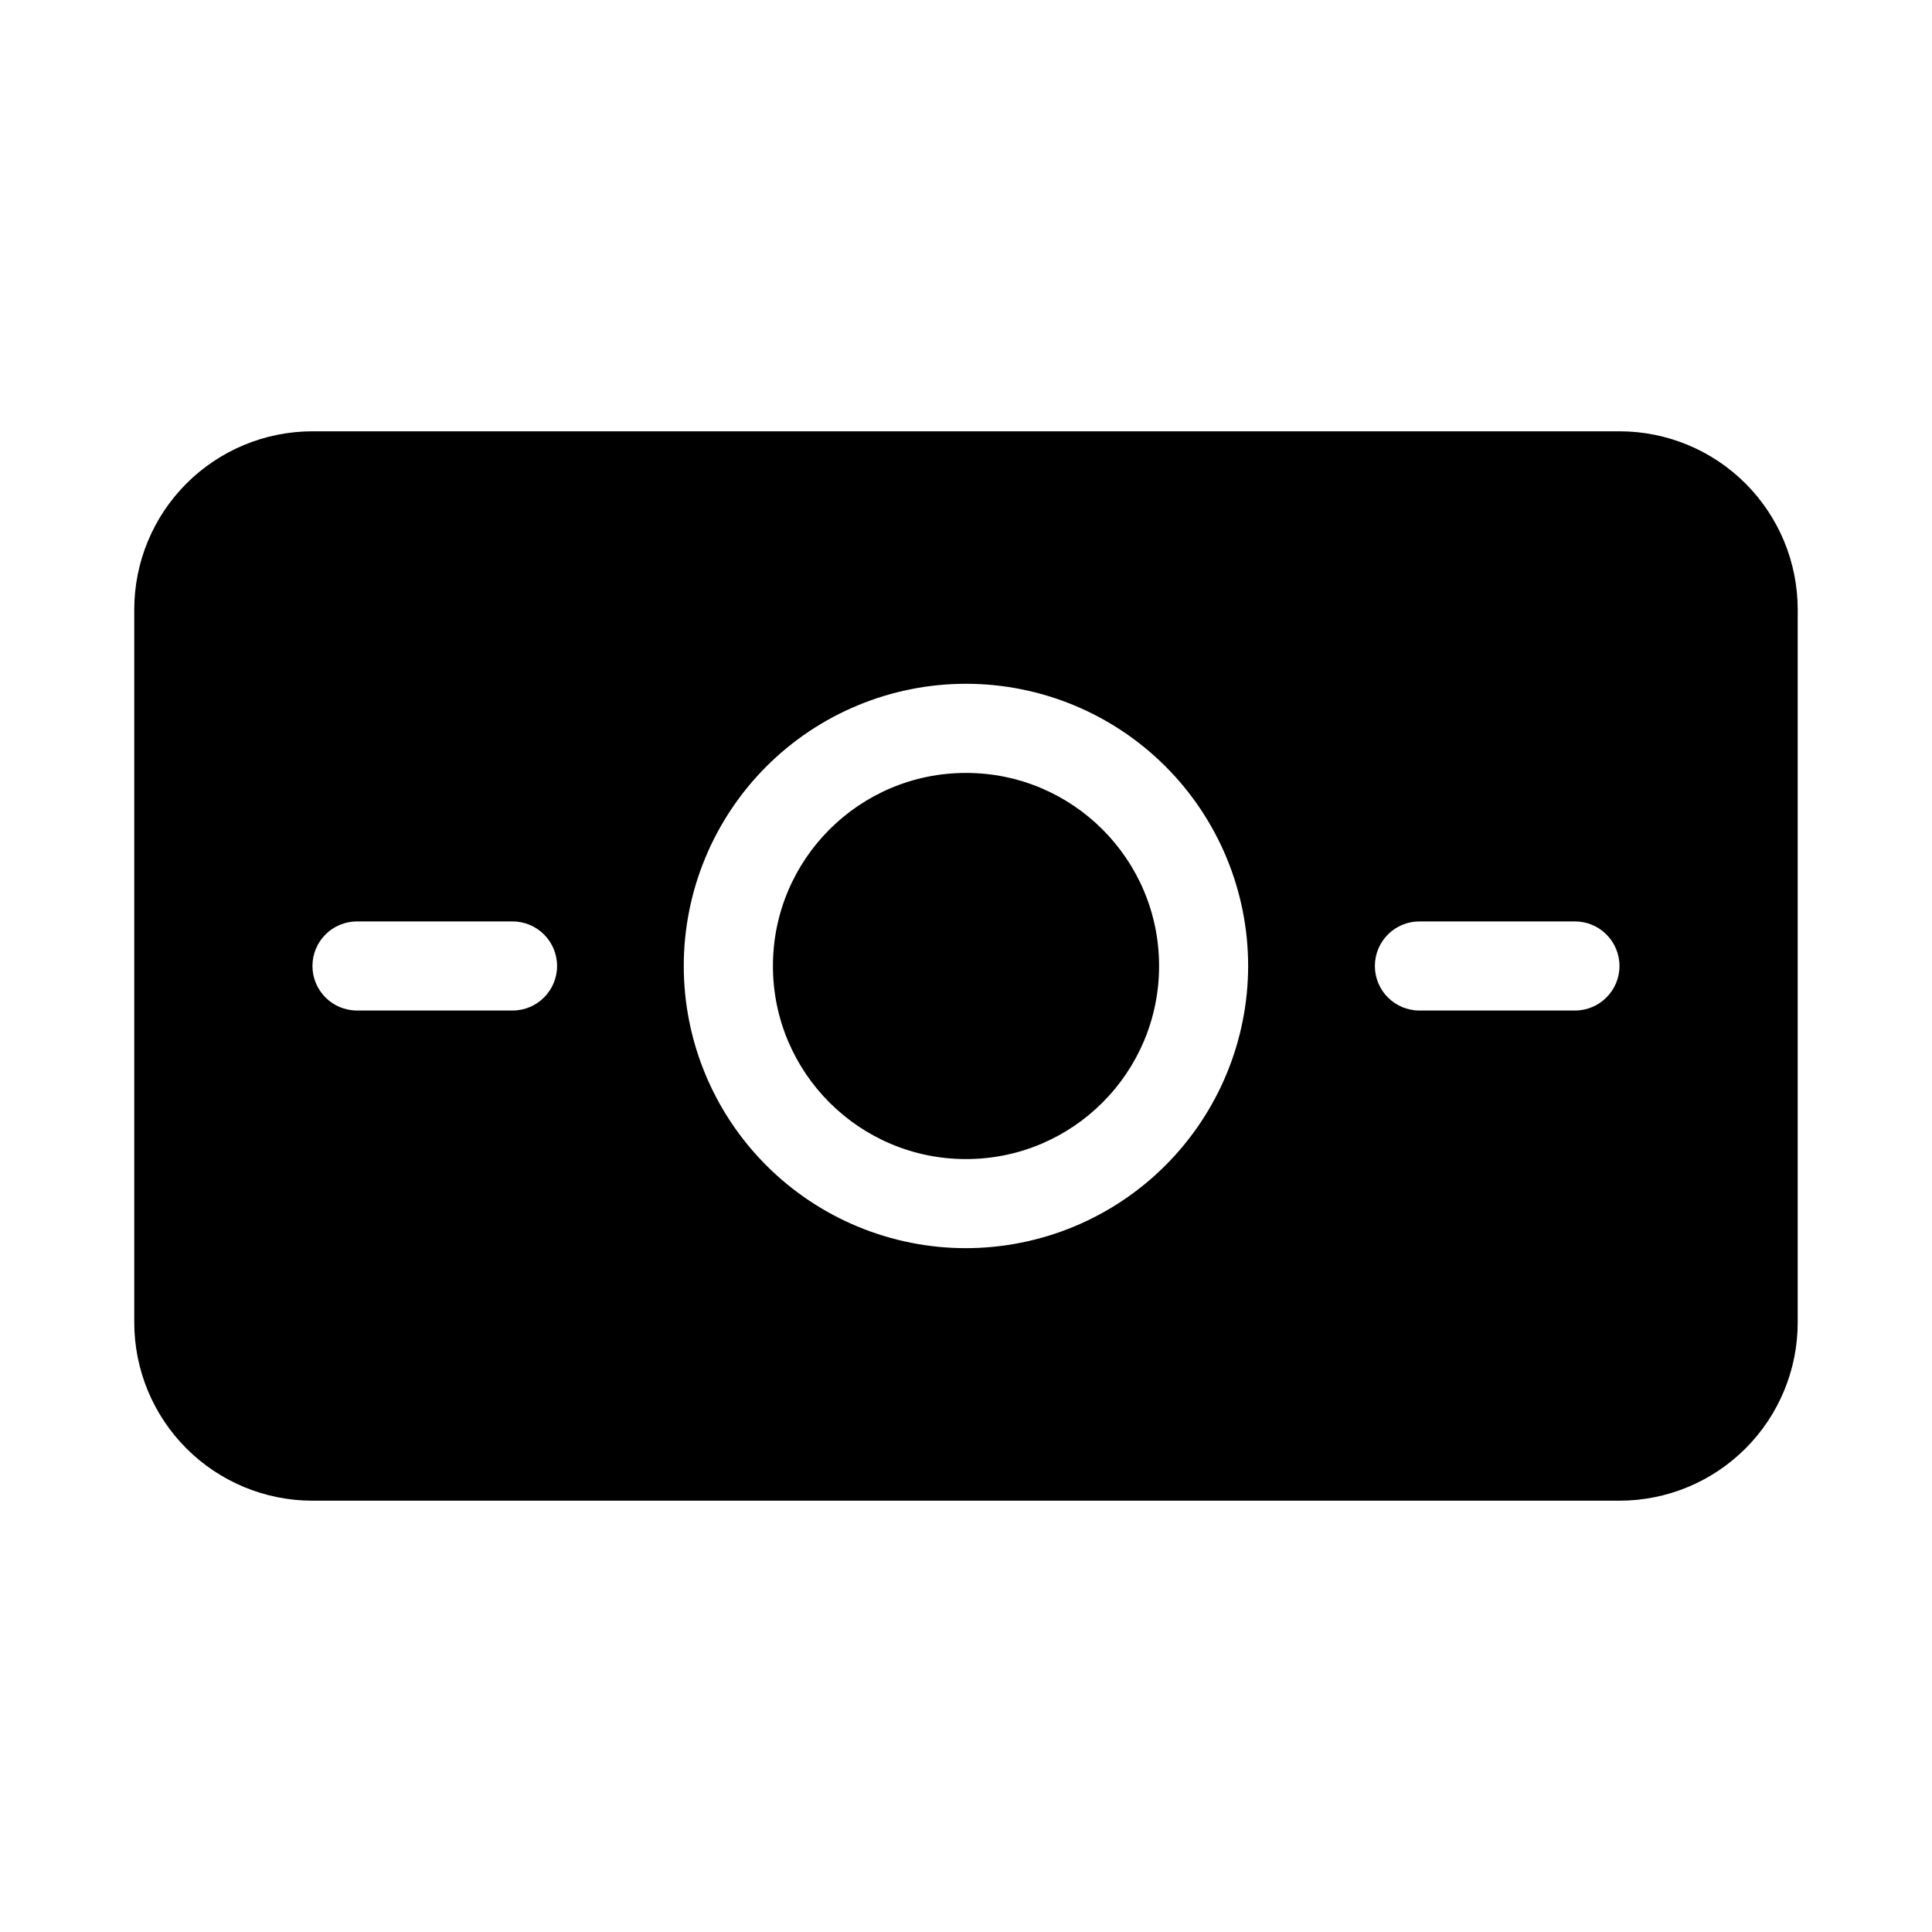
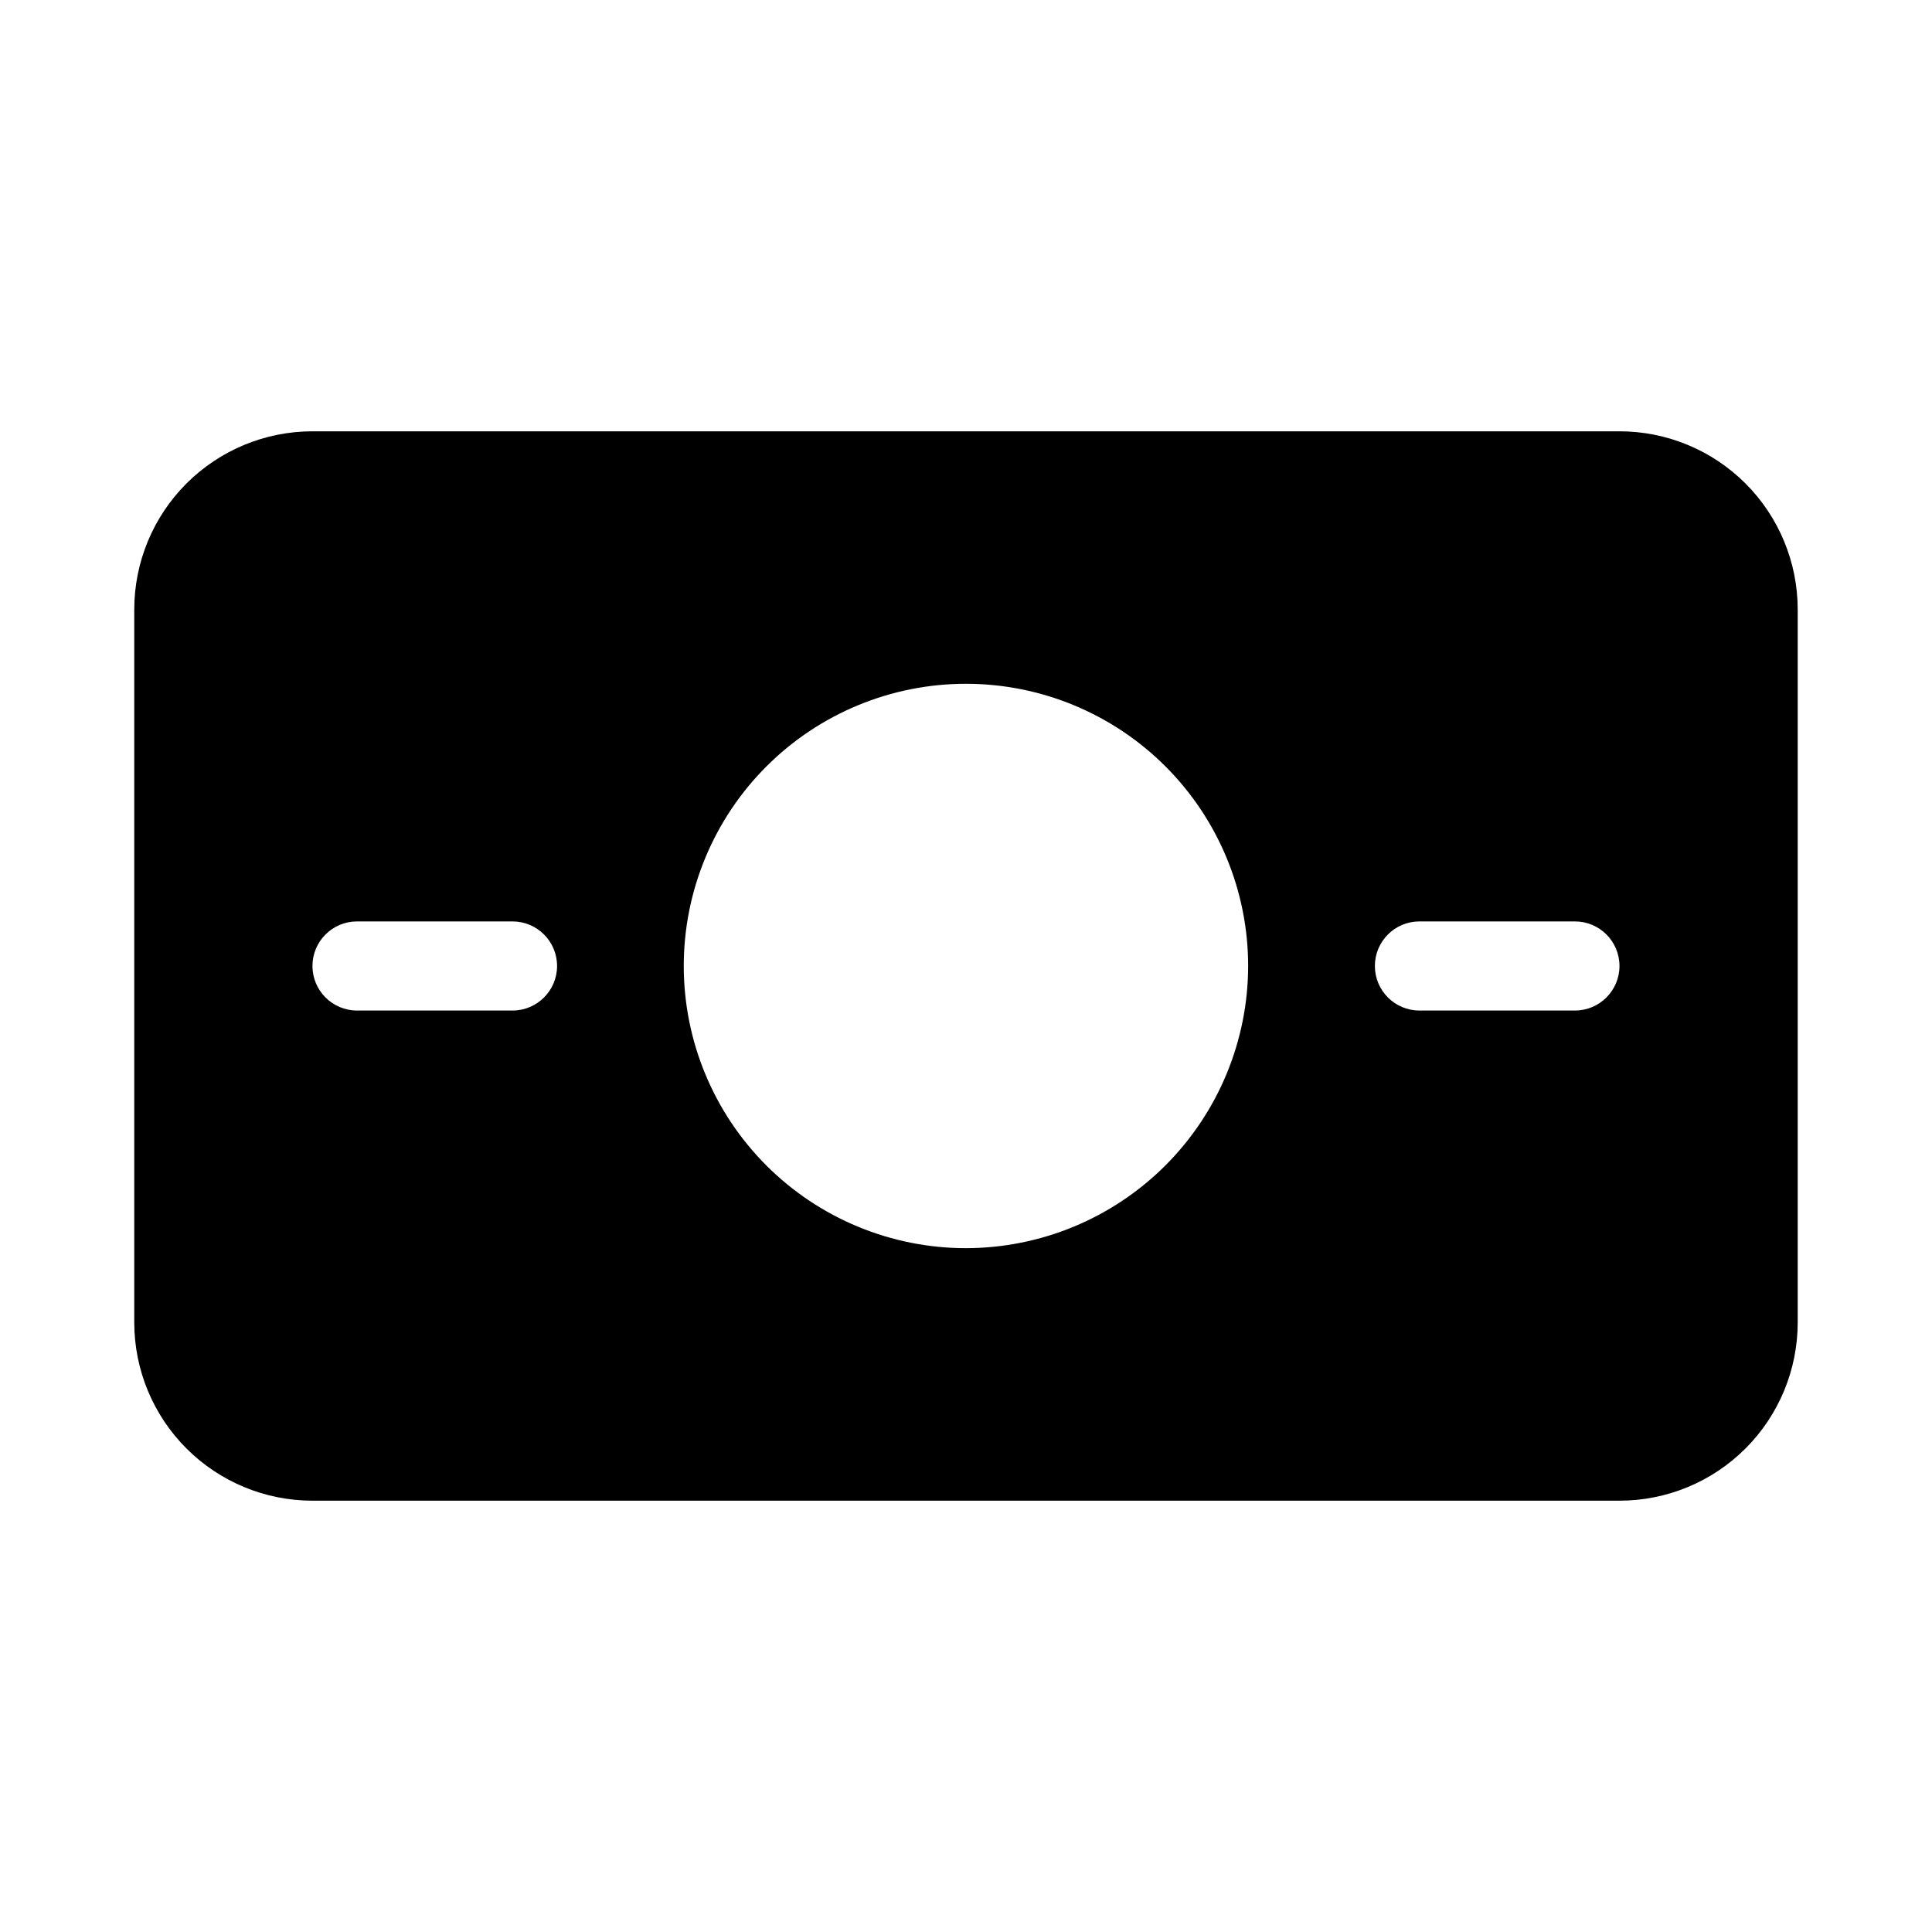
<svg xmlns="http://www.w3.org/2000/svg" fill="#000000" width="800px" height="800px" version="1.1" viewBox="144 144 512 512">
  <g>
-     <path d="m573.18 258.3h-346.37c-12.523 0-24.539 4.977-33.398 13.836-8.855 8.855-13.832 20.871-13.832 33.398v188.93c0 12.527 4.977 24.543 13.832 33.398 8.859 8.859 20.875 13.836 33.398 13.836h346.37c12.527 0 24.539-4.977 33.398-13.836 8.855-8.855 13.832-20.871 13.832-33.398v-188.93c0-12.527-4.977-24.543-13.832-33.398-8.859-8.859-20.871-13.836-33.398-13.836zm-293.36 153.5h-41.207c-6.519 0-11.809-5.285-11.809-11.805 0-6.523 5.289-11.809 11.809-11.809h41.207c6.519 0 11.809 5.285 11.809 11.809 0 6.519-5.289 11.805-11.809 11.805zm120.17 62.977c-19.836 0-38.855-7.879-52.883-21.902-14.023-14.023-21.902-33.047-21.902-52.879 0-19.836 7.879-38.855 21.902-52.883 14.027-14.023 33.047-21.902 52.883-21.902 19.832 0 38.855 7.879 52.879 21.902 14.023 14.027 21.902 33.047 21.902 52.883-0.02 19.824-7.906 38.832-21.926 52.855-14.023 14.02-33.031 21.906-52.855 21.926zm161.38-62.977h-41.207c-6.519 0-11.805-5.285-11.805-11.805 0-6.523 5.285-11.809 11.805-11.809h41.207c6.519 0 11.809 5.285 11.809 11.809 0 6.519-5.289 11.805-11.809 11.805z" />
-     <path d="m451.17 400c0 28.258-22.91 51.168-51.168 51.168-28.262 0-51.168-22.91-51.168-51.168 0-28.262 22.906-51.168 51.168-51.168 28.258 0 51.168 22.906 51.168 51.168" />
+     <path d="m573.18 258.3h-346.37c-12.523 0-24.539 4.977-33.398 13.836-8.855 8.855-13.832 20.871-13.832 33.398v188.93c0 12.527 4.977 24.543 13.832 33.398 8.859 8.859 20.875 13.836 33.398 13.836h346.37c12.527 0 24.539-4.977 33.398-13.836 8.855-8.855 13.832-20.871 13.832-33.398v-188.93c0-12.527-4.977-24.543-13.832-33.398-8.859-8.859-20.871-13.836-33.398-13.836zm-293.36 153.5h-41.207c-6.519 0-11.809-5.285-11.809-11.805 0-6.523 5.289-11.809 11.809-11.809h41.207c6.519 0 11.809 5.285 11.809 11.809 0 6.519-5.289 11.805-11.809 11.805m120.17 62.977c-19.836 0-38.855-7.879-52.883-21.902-14.023-14.023-21.902-33.047-21.902-52.879 0-19.836 7.879-38.855 21.902-52.883 14.027-14.023 33.047-21.902 52.883-21.902 19.832 0 38.855 7.879 52.879 21.902 14.023 14.027 21.902 33.047 21.902 52.883-0.02 19.824-7.906 38.832-21.926 52.855-14.023 14.02-33.031 21.906-52.855 21.926zm161.38-62.977h-41.207c-6.519 0-11.805-5.285-11.805-11.805 0-6.523 5.285-11.809 11.805-11.809h41.207c6.519 0 11.809 5.285 11.809 11.809 0 6.519-5.289 11.805-11.809 11.805z" />
  </g>
</svg>